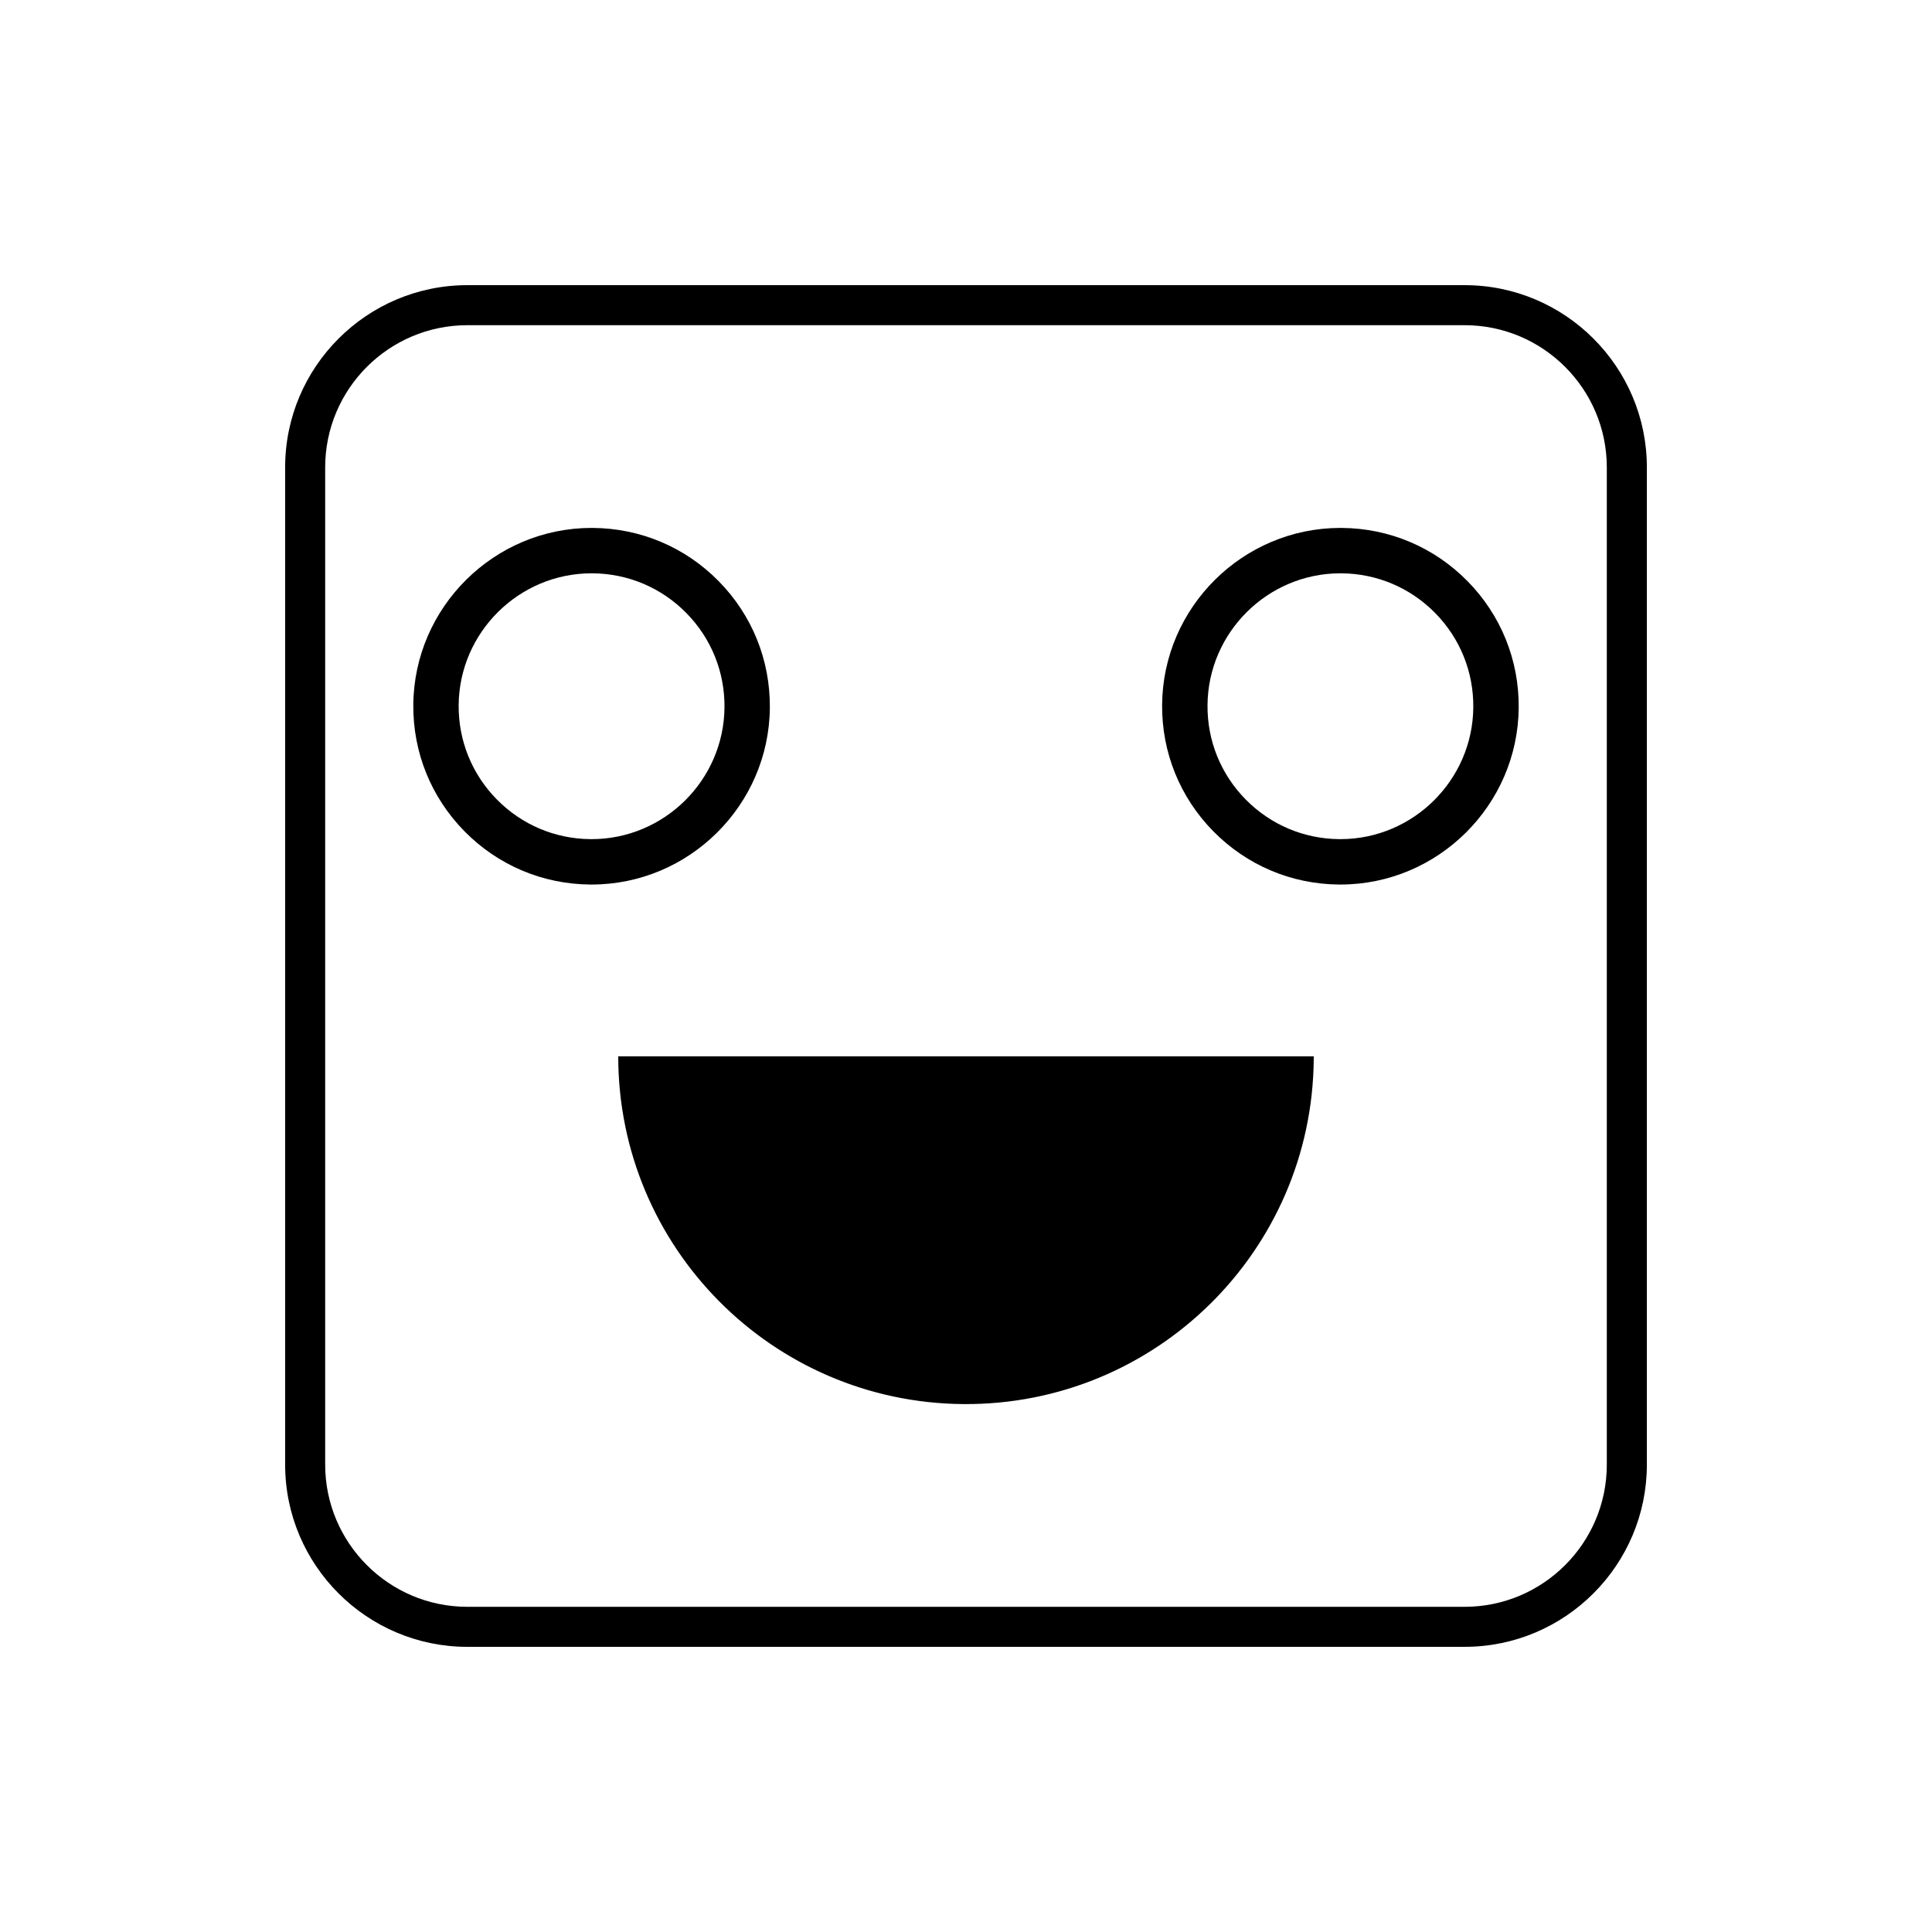
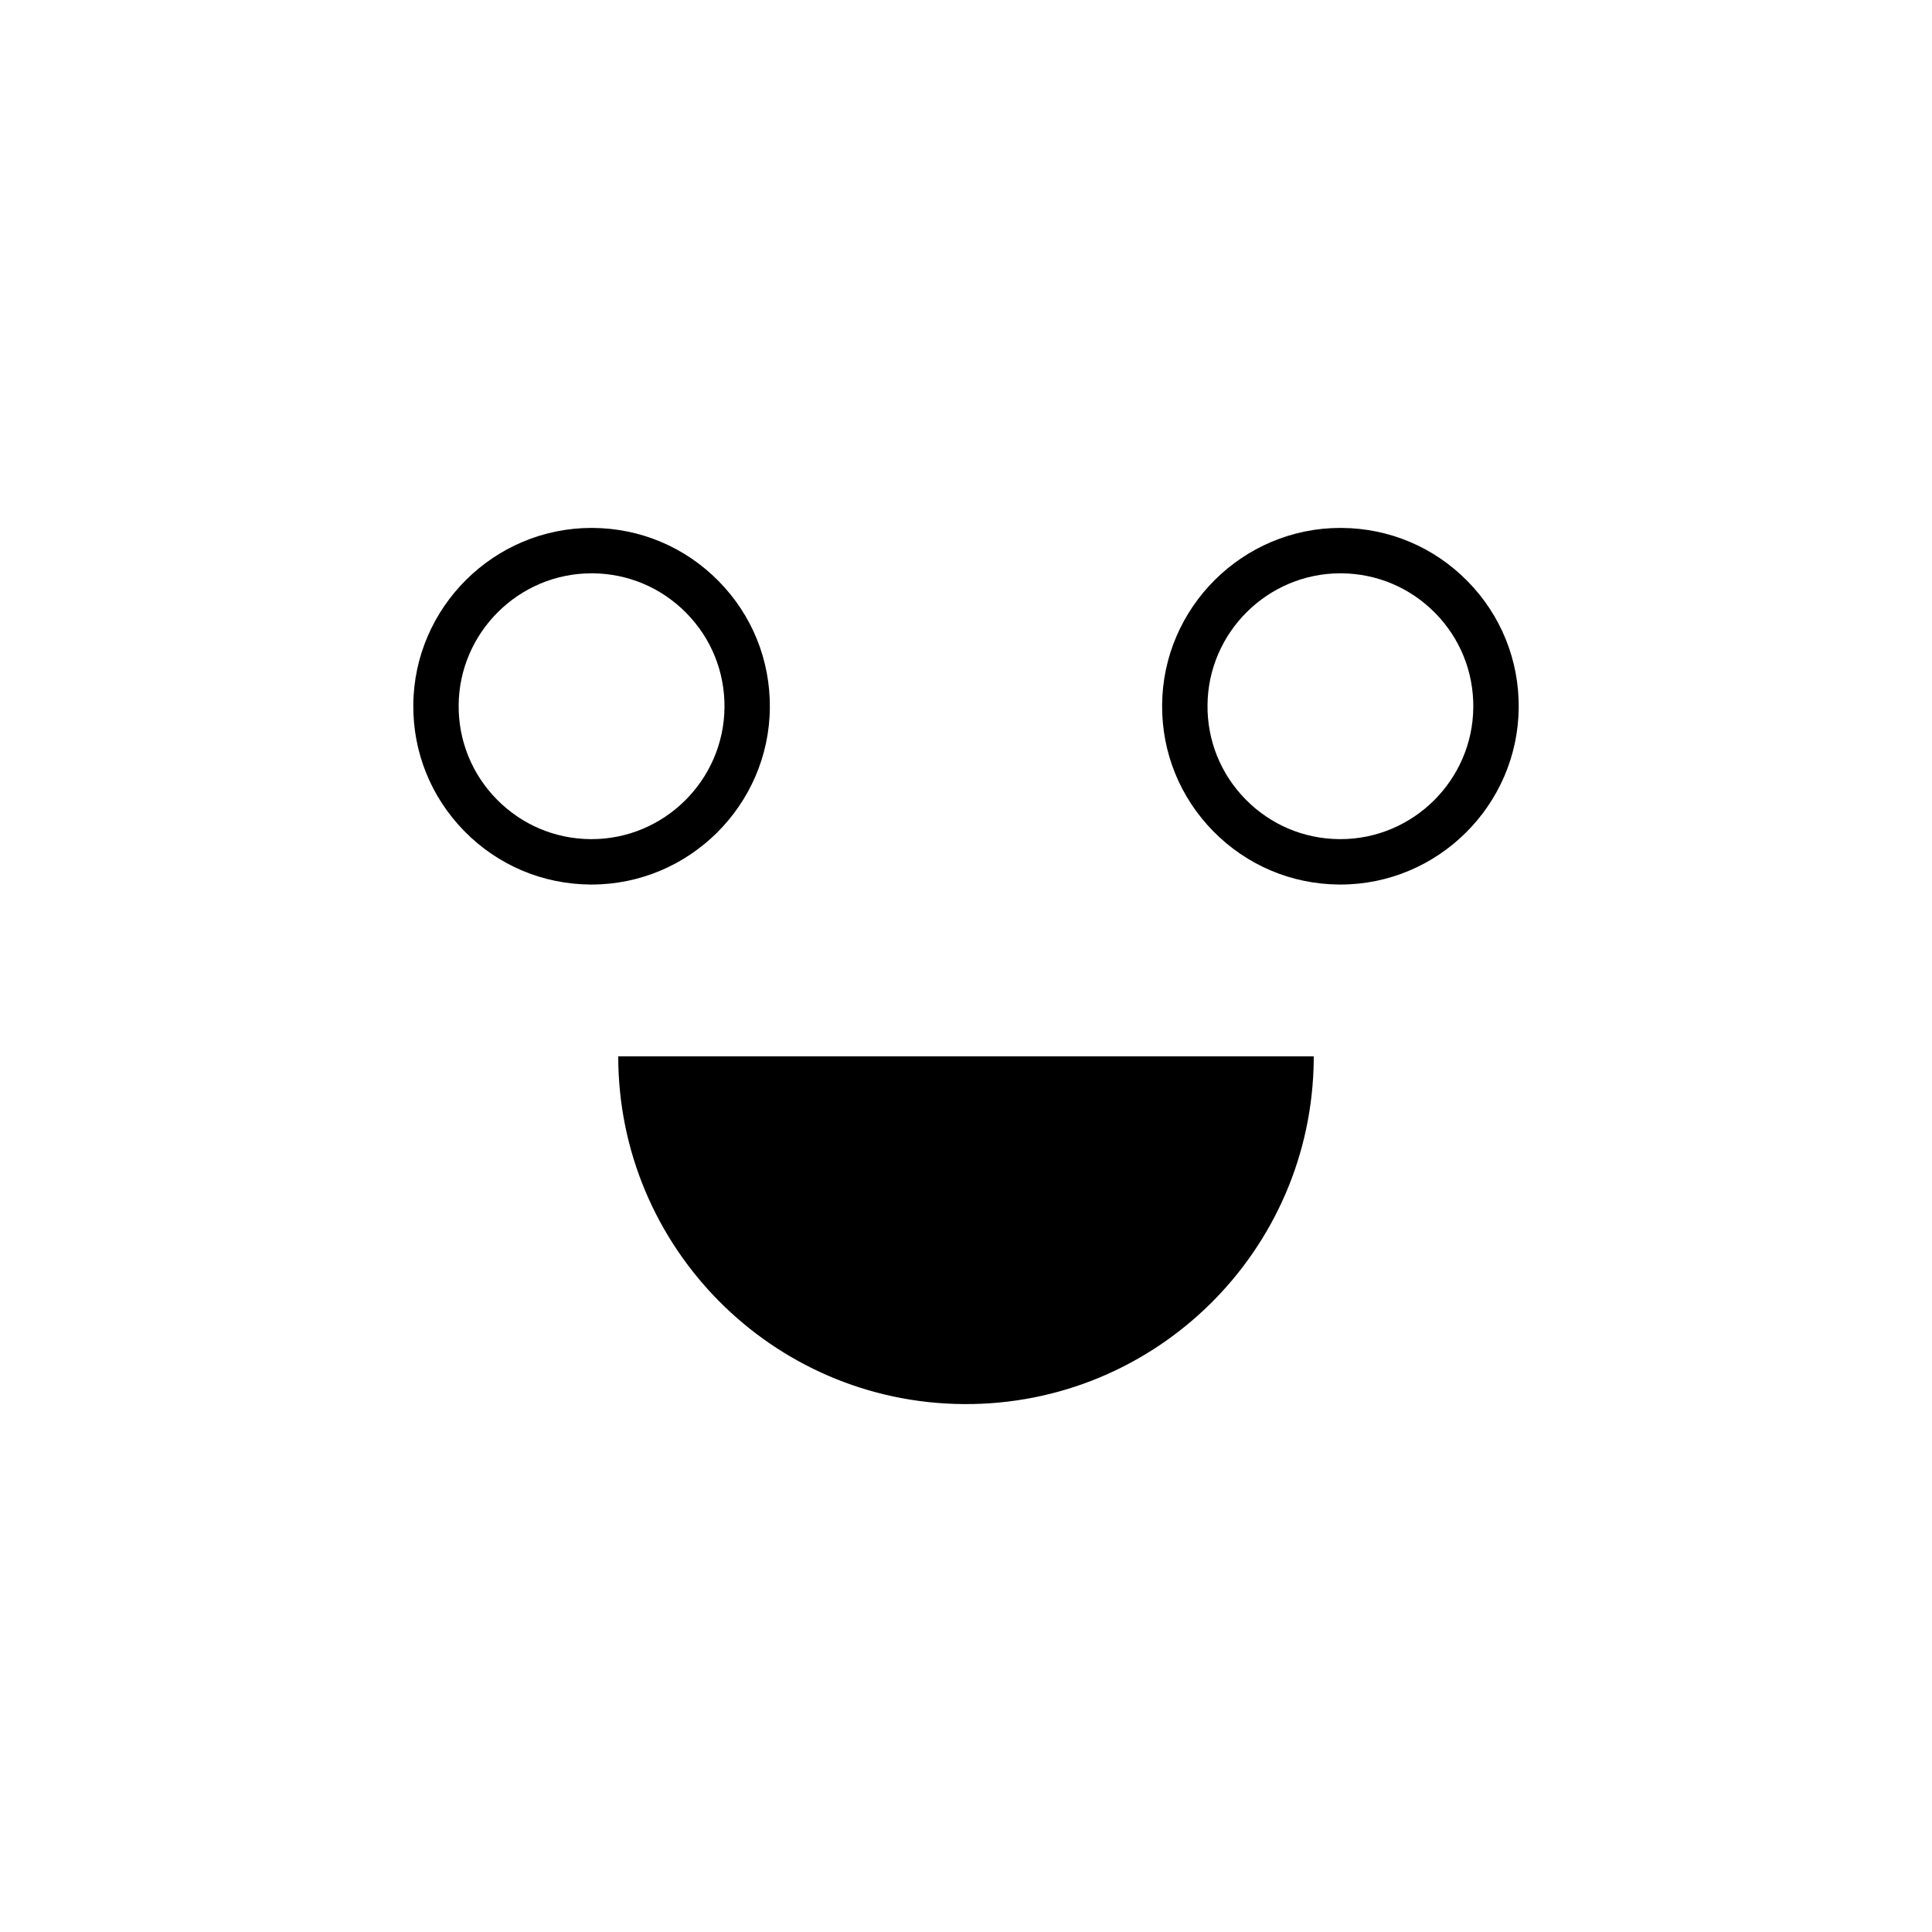
<svg xmlns="http://www.w3.org/2000/svg" fill="#000000" width="800px" height="800px" version="1.1" viewBox="144 144 512 512">
  <g>
-     <path d="m532.14 580.43h-264.29c-26.625 0-48.285-21.66-48.285-48.285v-264.29c0-26.621 21.664-48.285 48.285-48.285h264.29c26.637 0 48.297 21.664 48.297 48.285v264.29c-0.008 26.625-21.664 48.281-48.297 48.281zm-264.29-350.25c-20.777 0-37.676 16.898-37.676 37.676v264.29c0 20.773 16.898 37.676 37.676 37.676h264.29c20.781 0 37.68-16.898 37.68-37.676v-264.29c0-20.773-16.898-37.676-37.68-37.676z" />
    <path d="m300.78 378.41h-0.387c-12.621-0.105-24.449-5.117-33.301-14.113-8.848-8.996-13.668-20.902-13.562-33.523 0.211-25.84 21.402-46.871 47.238-46.871l0.387 0.004c12.621 0.102 24.449 5.113 33.297 14.105 8.852 8.996 13.668 20.898 13.566 33.523-0.203 25.852-21.398 46.875-47.238 46.875zm-0.016-82.477c-19.262 0-35.059 15.672-35.215 34.938-0.074 9.41 3.516 18.285 10.117 24.988 6.602 6.711 15.418 10.445 24.824 10.52h0.293c19.262 0 35.059-15.668 35.215-34.938 0.074-9.406-3.516-18.285-10.117-24.988-6.602-6.707-15.418-10.438-24.824-10.52z" />
    <path d="m499.23 378.41h-0.395c-12.617-0.105-24.445-5.117-33.297-14.113-8.848-8.996-13.668-20.902-13.566-33.523 0.207-25.84 21.402-46.871 47.254-46.871l0.383 0.004c12.625 0.102 24.445 5.113 33.297 14.105 8.848 8.996 13.668 20.898 13.566 33.523-0.207 25.852-21.402 46.875-47.242 46.875zm-0.012-82.477c-19.266 0-35.07 15.672-35.215 34.938-0.082 9.41 3.512 18.285 10.105 24.988 6.606 6.711 15.422 10.445 24.828 10.52h0.297c19.254 0 35.059-15.668 35.207-34.938 0.082-9.406-3.512-18.285-10.105-24.988-6.606-6.707-15.422-10.438-24.828-10.52z" />
    <path d="m307.84 423.94c-0.004 50.551 40.758 91.742 91.41 92.156 50.898 0.406 92.496-40.516 92.906-91.418 0-0.25-0.012-0.5-0.012-0.742z" />
  </g>
</svg>